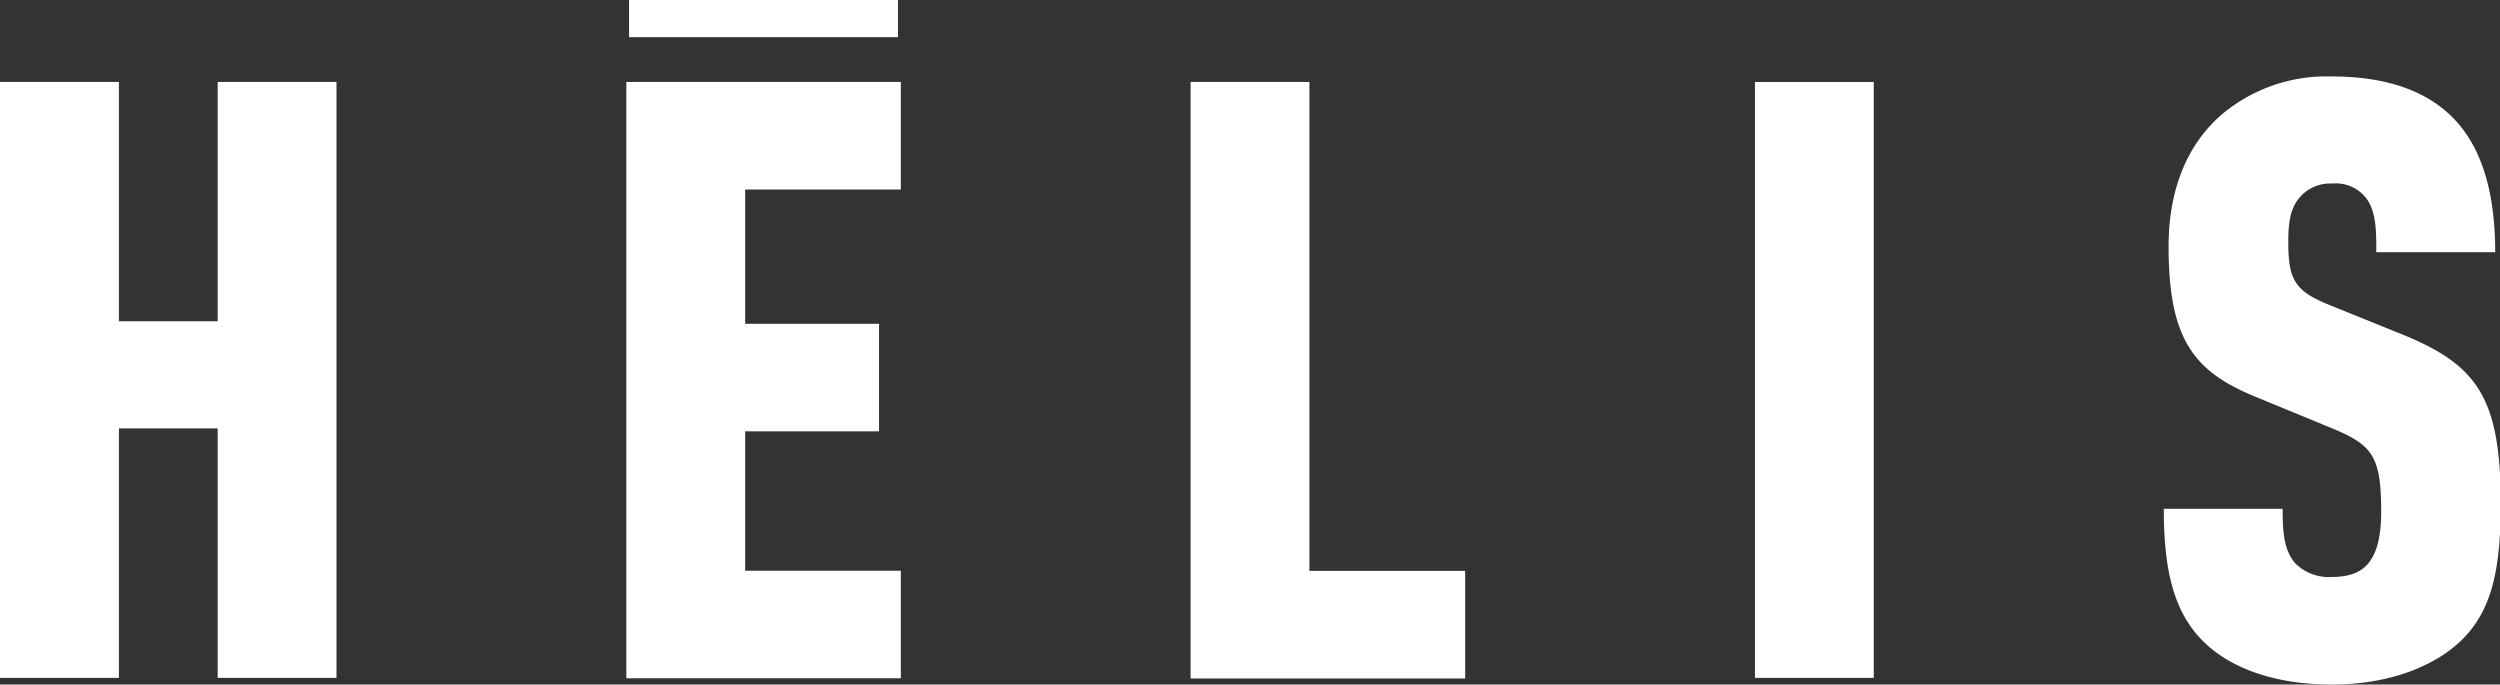
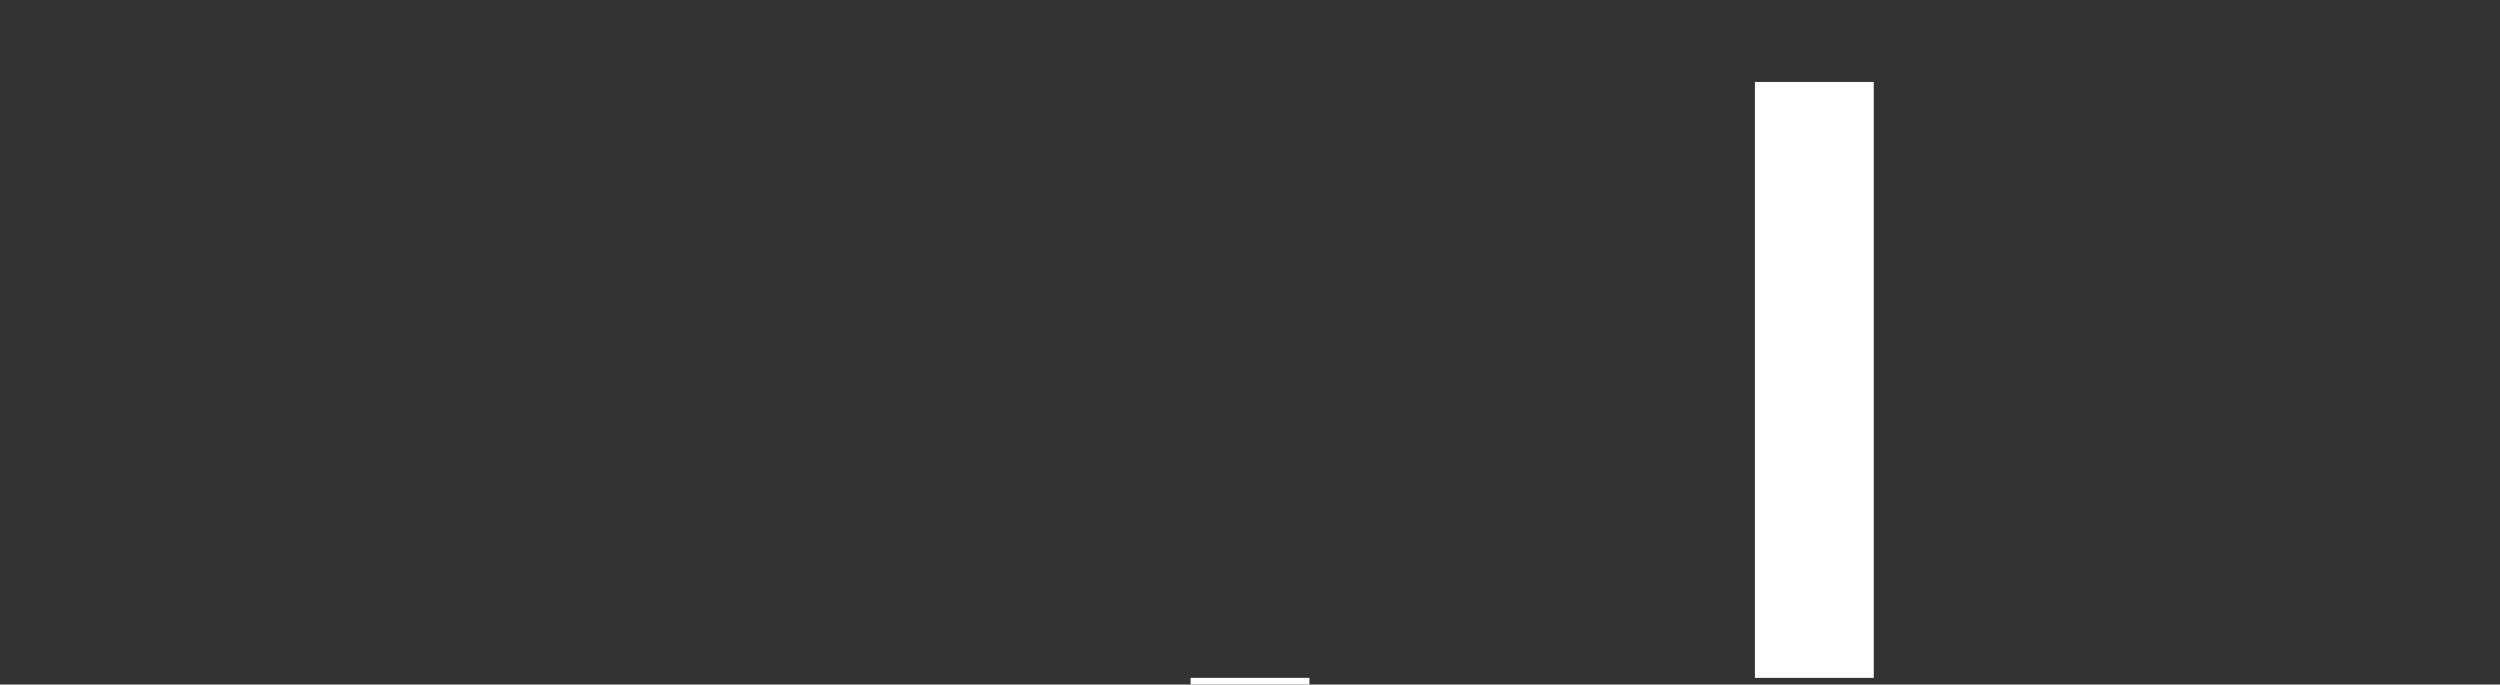
<svg xmlns="http://www.w3.org/2000/svg" id="Layer_1" data-name="Layer 1" viewBox="0 0 255.65 70">
  <rect x="0" y="0" width="255.65" height="70" fill="#333333" stroke="none" />
  <defs>
    <style>.cls-1{fill:#fff;}</style>
  </defs>
  <title>helis-webflow-logo-white-290x78</title>
-   <rect class="cls-1" x="64.33" width="27.5" height="3.8" />
-   <path class="cls-1" d="M22.26,69.32V43.81H12.16V69.32H0V8.38H12.16V32.85h10.1V8.38H34.41V69.32Z" />
-   <path class="cls-1" d="M64.05,69.32V8.38H92.12v11H76.2V33.11H89.89v11H76.2V58.36H92.12v11H64.05Z" />
-   <path class="cls-1" d="M121.75,69.32V8.38H133.9v50h15.93v11H121.75Z" />
+   <path class="cls-1" d="M121.75,69.32H133.9v50h15.93v11H121.75Z" />
  <path class="cls-1" d="M179.46,69.32V8.38h12.15V69.32Z" />
-   <path class="cls-1" d="M251.72,65.46C249,68.11,244.36,70,238.45,70S228,68.29,225.27,65.55c-3-3-4-7.28-4-13.52h12.15c0,2.48.17,4.28,1.28,5.56A4.83,4.83,0,0,0,238.45,59c1.88,0,3.08-.51,3.85-1.54s1.2-2.65,1.2-5.14c0-5.82-.94-6.85-5.31-8.64l-7.7-3.17c-6.16-2.57-8.73-5.82-8.73-15.32,0-5.65,1.8-10.36,5.48-13.52a16.64,16.64,0,0,1,11.21-3.85c5.39,0,9.33,1.37,12,3.85,3.34,3.08,4.71,8,4.71,14.12H243c0-2.14,0-4.11-1-5.48a3.93,3.93,0,0,0-3.51-1.54A4.08,4.08,0,0,0,235,20.4c-.77,1-1,2.31-1,4.36,0,3.85.68,5,4.19,6.42l7.62,3.08c7.7,3.17,9.93,6.59,9.93,17.63C255.66,58.1,254.89,62.38,251.72,65.46Z" />
</svg>